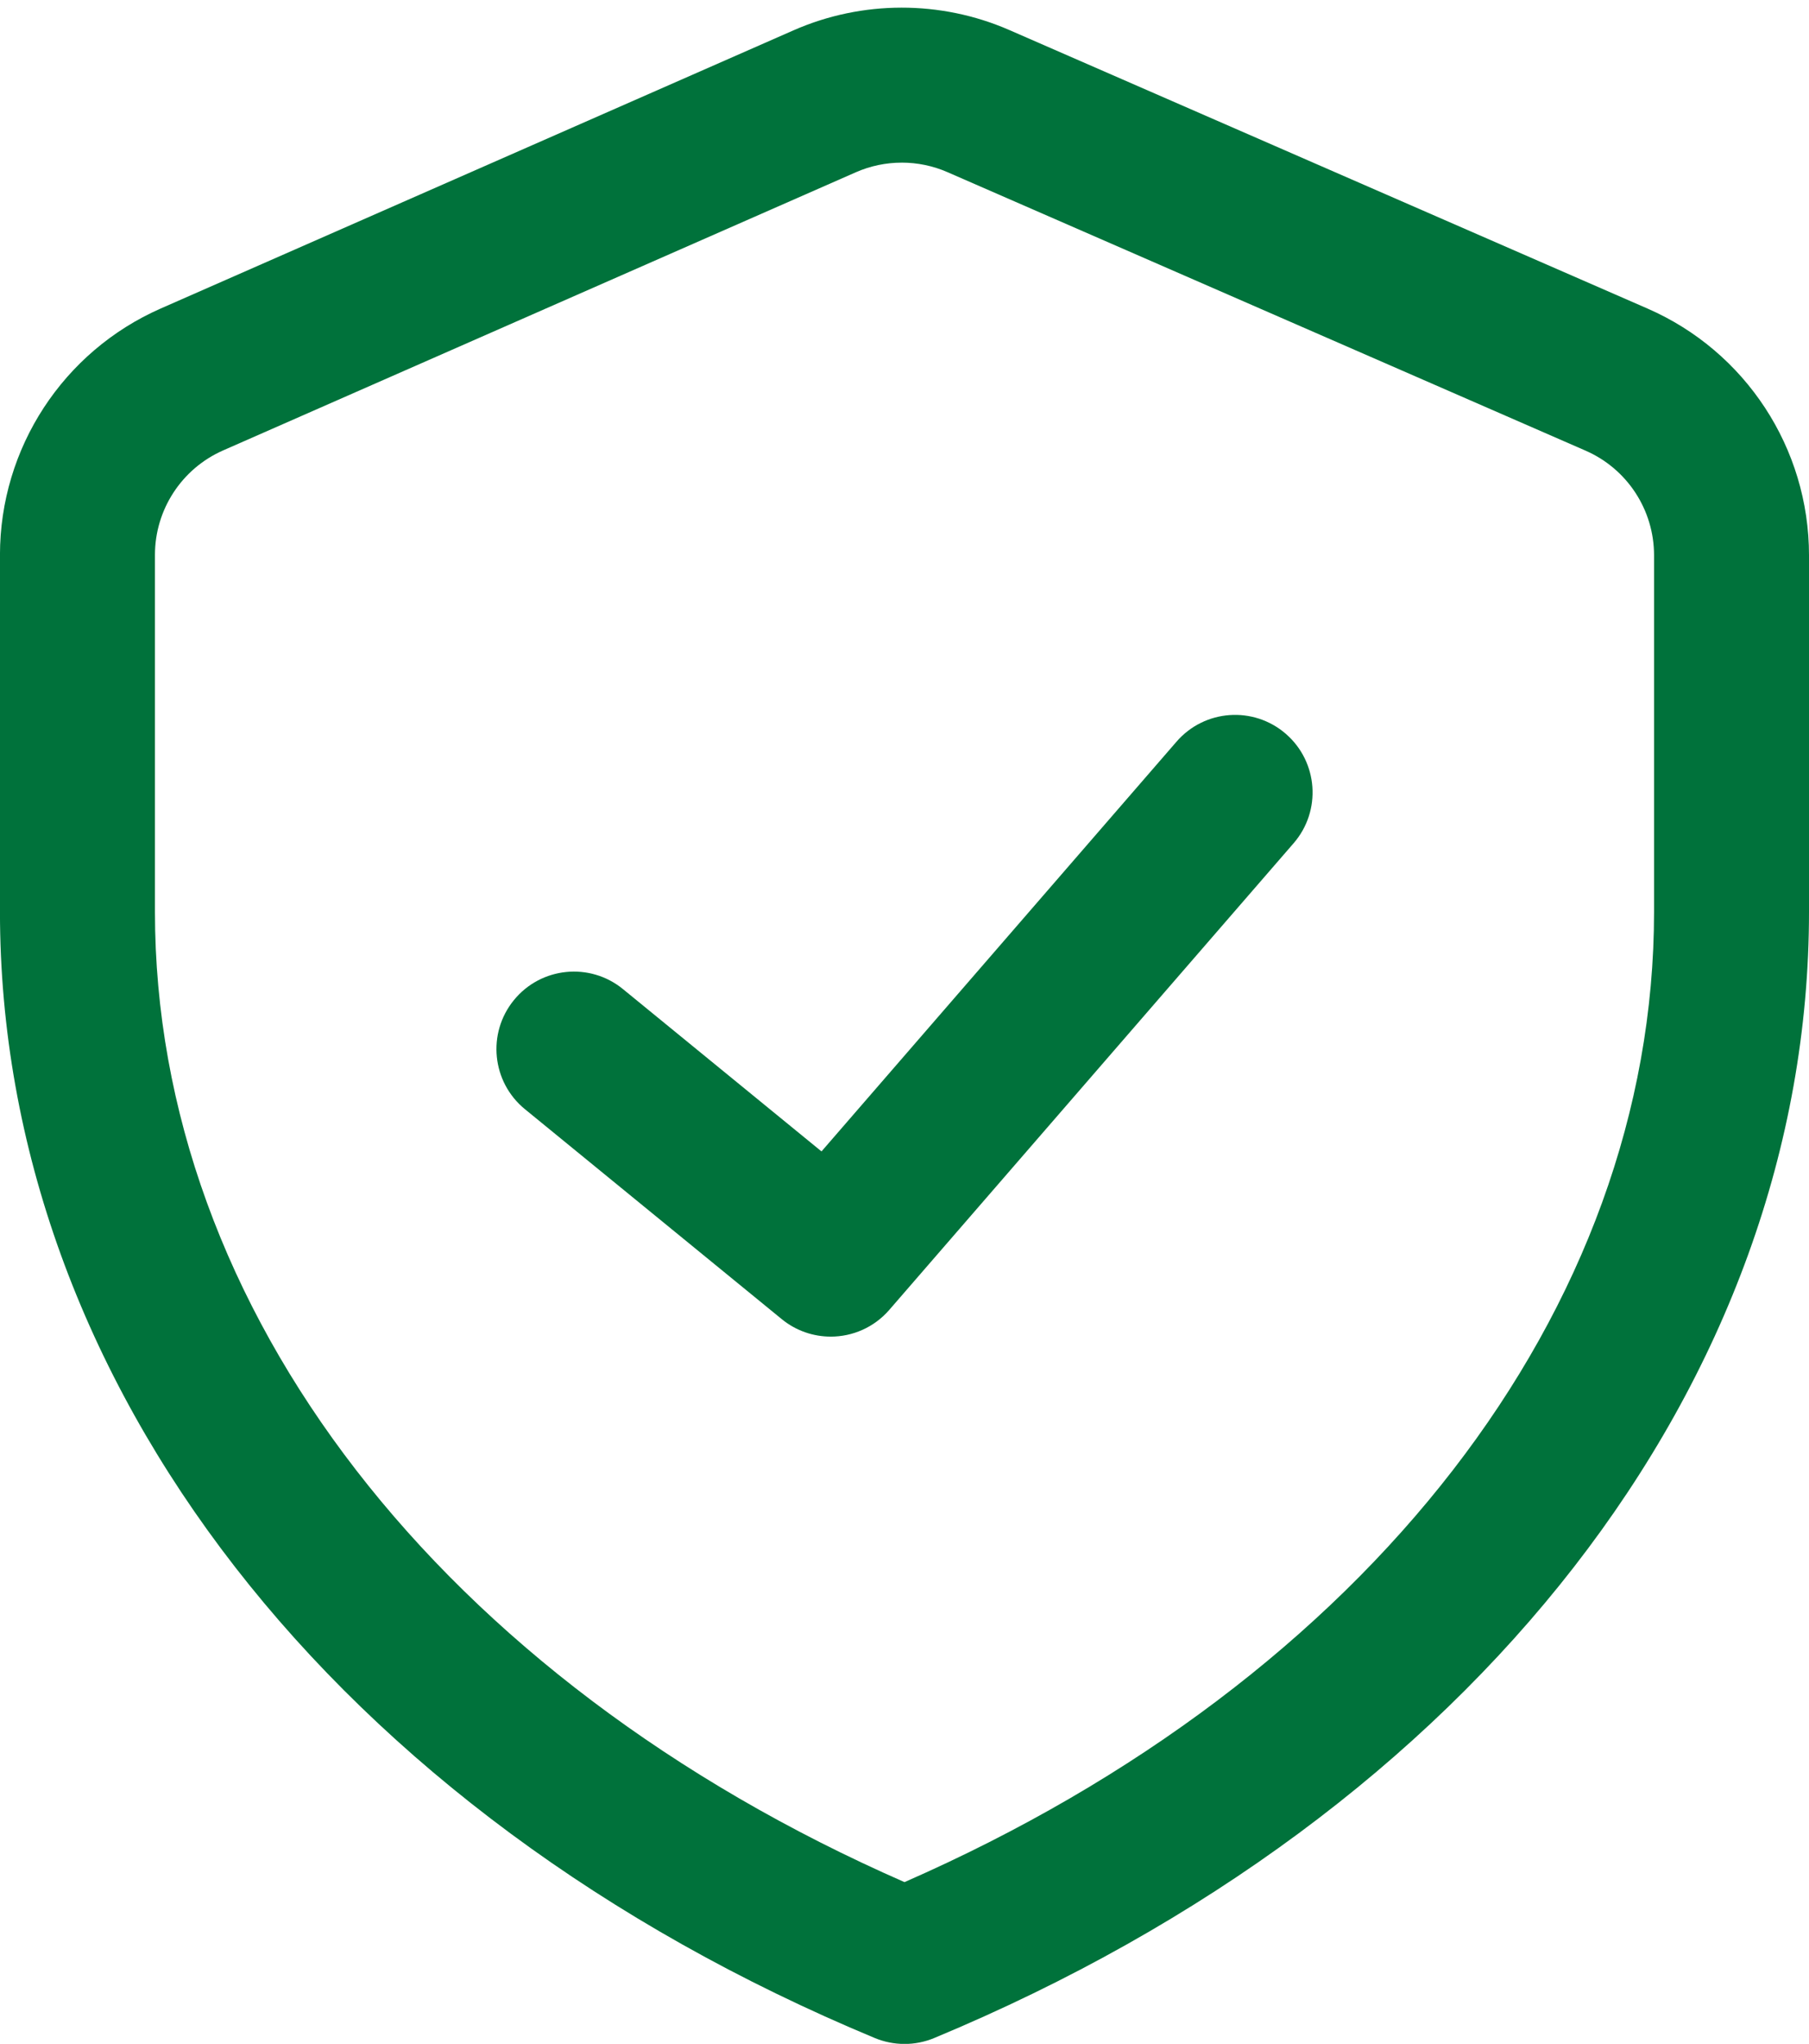
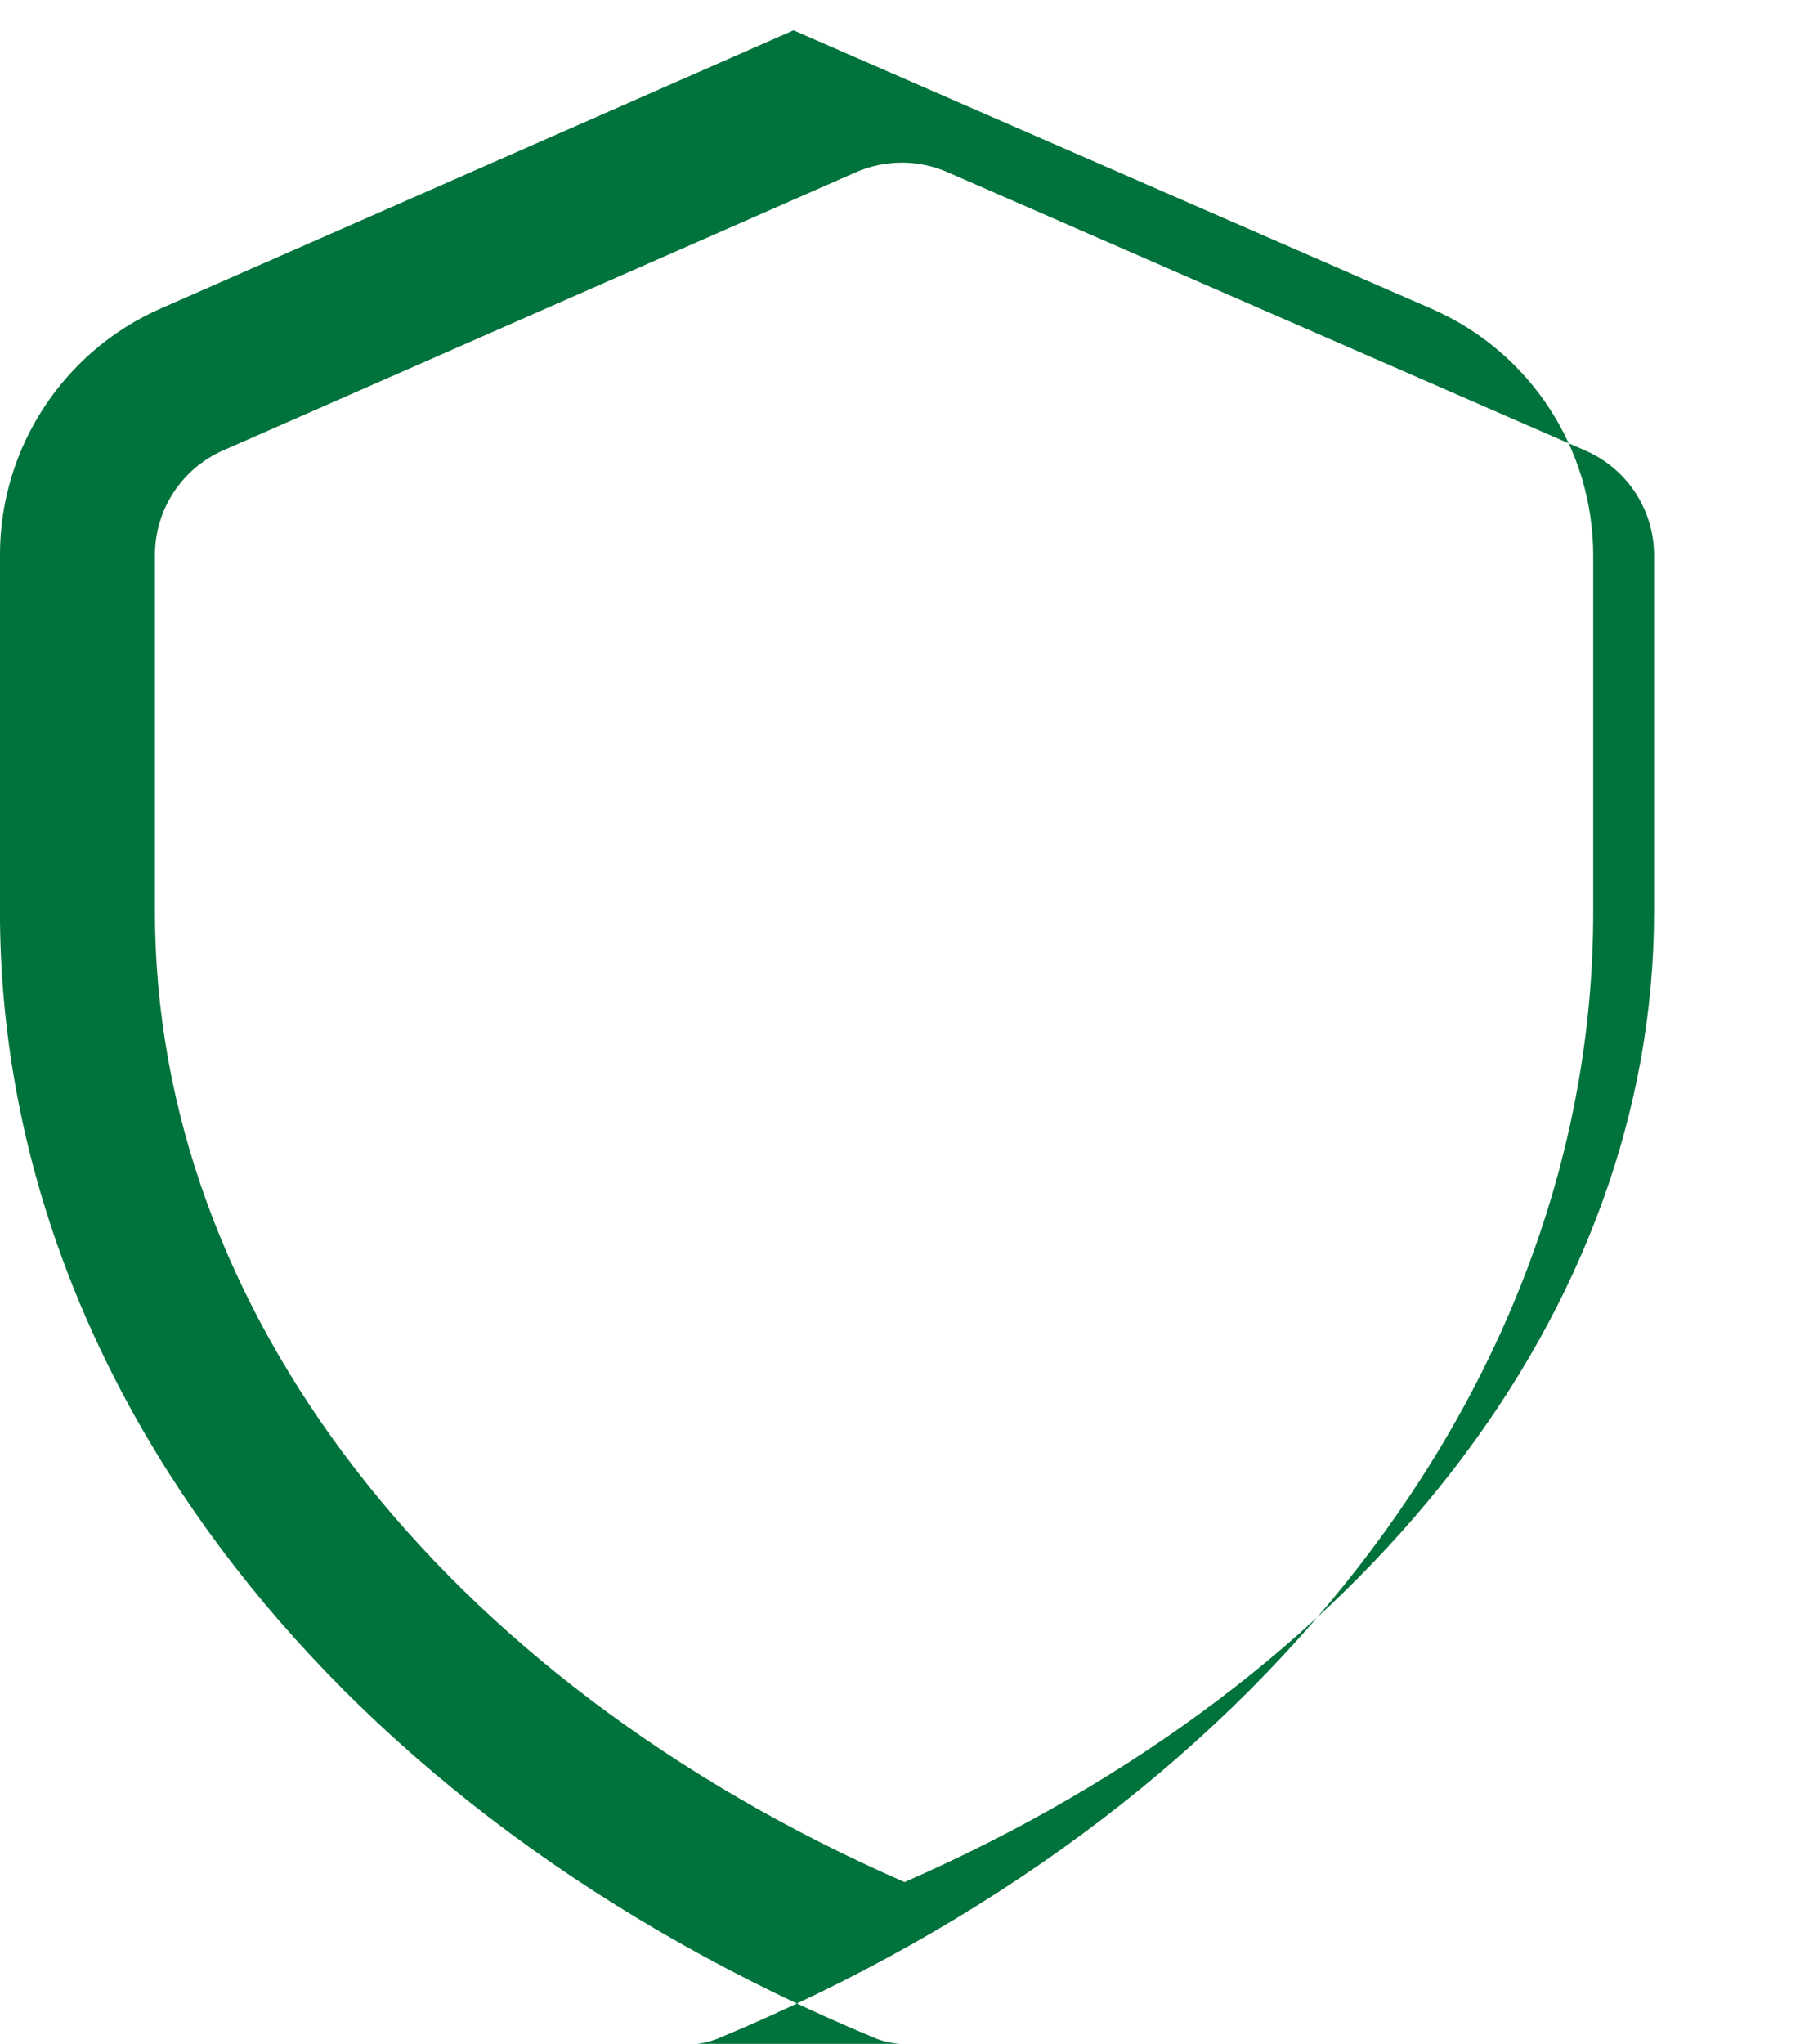
<svg xmlns="http://www.w3.org/2000/svg" fill="#000000" height="1173.6" preserveAspectRatio="xMidYMid meet" version="1" viewBox="485.3 416.0 1039.4 1173.6" width="1039.4" zoomAndPan="magnify">
  <g id="change1_1">
-     <path d="M1005,1589.66c-5.81,0-11.62-1.14-17.1-3.41-310.02-128.94-502.62-376.76-502.62-646.73v-204.86c0-61.31,36.27-116.87,92.41-141.53l363.55-159.72c39.37-17.3,84.56-17.36,123.98-.17l366.69,159.94c56.37,24.58,92.79,80.2,92.79,141.7v204.65c0,269.98-192.59,517.79-502.62,646.73-5.47,2.28-11.28,3.41-17.1,3.41Zm-1.57-1080.27c-9,0-17.99,1.84-26.37,5.52l-363.55,159.72c-23.8,10.46-39.18,34.02-39.18,60.02v204.86c0,228.48,164.52,440.64,430.67,557.23,266.15-116.58,430.67-328.74,430.67-557.23v-204.65c0-26.08-15.44-49.66-39.35-60.09l-366.69-159.94c-8.33-3.63-17.27-5.45-26.21-5.45Z" fill="#00723b" />
+     <path d="M1005,1589.66c-5.81,0-11.62-1.14-17.1-3.41-310.02-128.94-502.62-376.76-502.62-646.73v-204.86c0-61.31,36.27-116.87,92.41-141.53l363.55-159.72l366.69,159.94c56.37,24.58,92.79,80.2,92.79,141.7v204.65c0,269.98-192.59,517.79-502.62,646.73-5.47,2.28-11.28,3.41-17.1,3.41Zm-1.57-1080.27c-9,0-17.99,1.84-26.37,5.52l-363.55,159.72c-23.8,10.46-39.18,34.02-39.18,60.02v204.86c0,228.48,164.52,440.64,430.67,557.23,266.15-116.58,430.67-328.74,430.67-557.23v-204.65c0-26.08-15.44-49.66-39.35-60.09l-366.69-159.94c-8.33-3.63-17.27-5.45-26.21-5.45Z" fill="#00723b" />
  </g>
  <g id="change1_2">
-     <path d="M962.6,1183.5c-9.92,0-19.89-3.3-28.14-10.04l-147.56-120.56c-19.04-15.56-21.87-43.6-6.31-62.64,15.55-19.04,43.6-21.87,62.64-6.31l114.08,93.21,204-235.3c16.11-18.58,44.22-20.58,62.8-4.47,18.58,16.11,20.58,44.22,4.47,62.8l-232.32,267.96c-8.79,10.14-21.18,15.36-33.66,15.36Z" fill="#00723b" />
-   </g>
+     </g>
</svg>